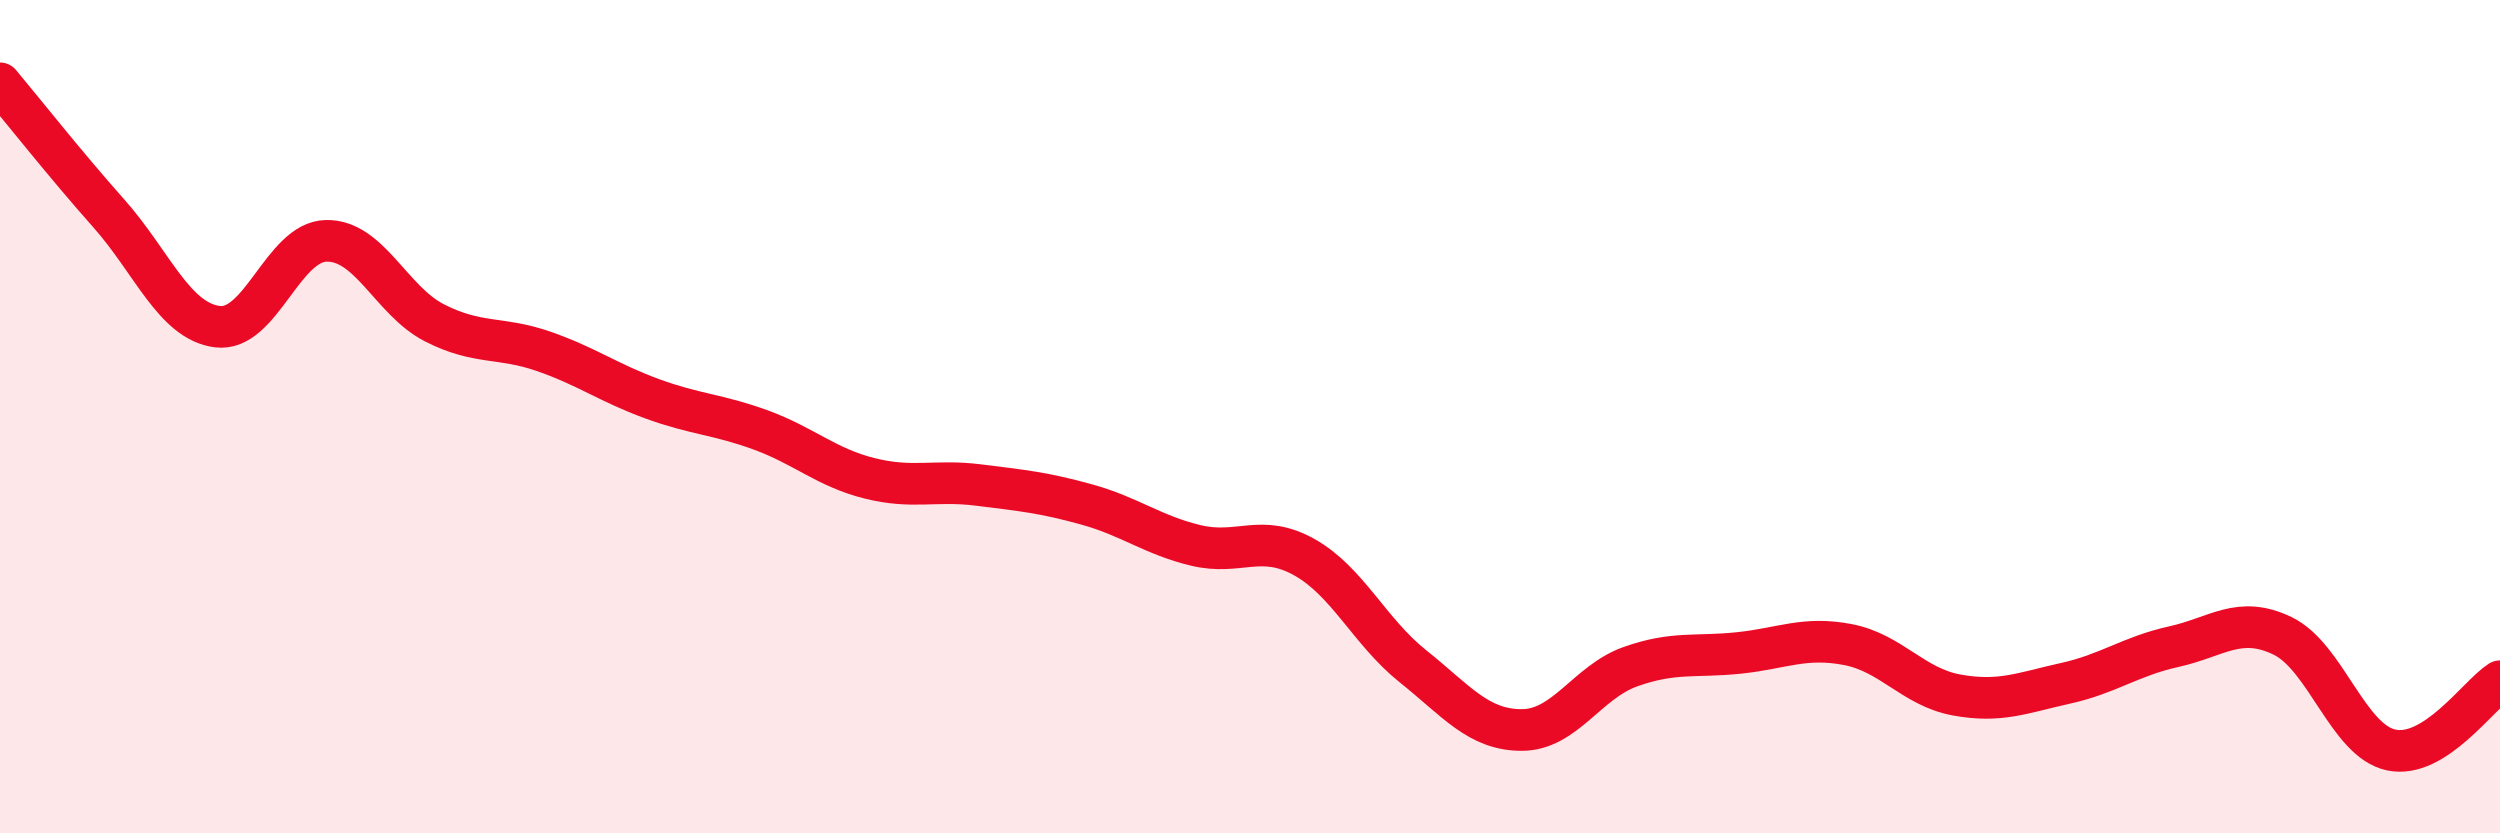
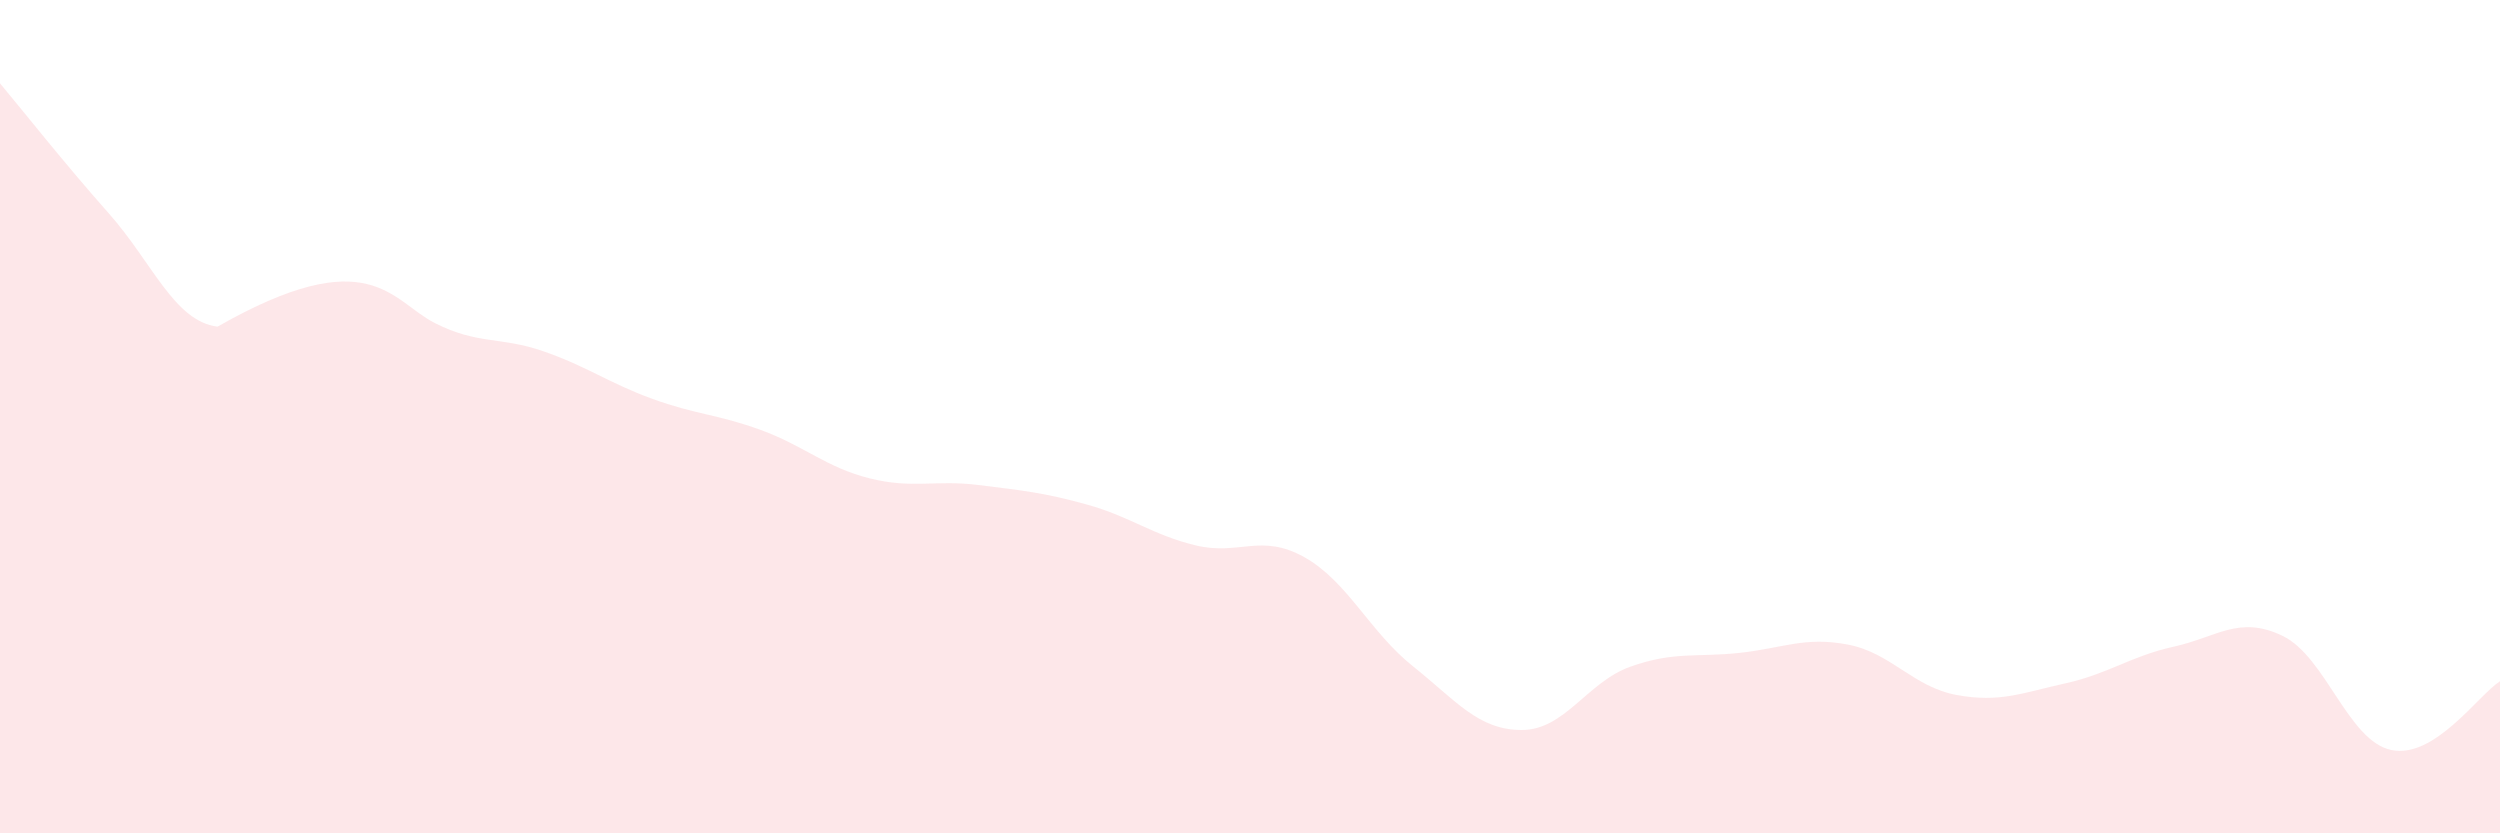
<svg xmlns="http://www.w3.org/2000/svg" width="60" height="20" viewBox="0 0 60 20">
-   <path d="M 0,2 C 0.52,2.62 1.57,3.95 2.61,5.12 C 3.65,6.29 4.18,7.71 5.22,7.84 C 6.26,7.97 6.79,5.8 7.83,5.78 C 8.87,5.76 9.39,7.22 10.43,7.75 C 11.47,8.28 12,8.07 13.04,8.43 C 14.08,8.79 14.61,9.19 15.65,9.57 C 16.69,9.95 17.22,9.94 18.26,10.32 C 19.3,10.7 19.83,11.22 20.87,11.48 C 21.91,11.74 22.44,11.51 23.48,11.64 C 24.52,11.77 25.05,11.82 26.09,12.11 C 27.13,12.4 27.66,12.84 28.7,13.09 C 29.74,13.34 30.26,12.79 31.3,13.37 C 32.34,13.95 32.87,15.16 33.91,15.99 C 34.95,16.82 35.48,17.52 36.52,17.52 C 37.56,17.52 38.09,16.37 39.13,16 C 40.17,15.63 40.7,15.78 41.74,15.67 C 42.78,15.56 43.31,15.27 44.35,15.47 C 45.39,15.67 45.92,16.49 46.96,16.68 C 48,16.87 48.53,16.63 49.57,16.4 C 50.61,16.17 51.13,15.75 52.17,15.52 C 53.21,15.29 53.74,14.76 54.78,15.26 C 55.82,15.76 56.35,17.78 57.39,18 C 58.43,18.22 59.48,16.68 60,16.35L60 20L0 20Z" fill="#EB0A25" opacity="0.1" stroke-linecap="round" stroke-linejoin="round" />
-   <path d="M 0,2 C 0.52,2.62 1.57,3.95 2.61,5.12 C 3.65,6.29 4.18,7.71 5.22,7.84 C 6.26,7.97 6.79,5.8 7.83,5.78 C 8.87,5.76 9.39,7.22 10.43,7.75 C 11.47,8.28 12,8.07 13.04,8.43 C 14.08,8.79 14.61,9.19 15.65,9.57 C 16.69,9.95 17.22,9.94 18.26,10.32 C 19.3,10.7 19.83,11.22 20.87,11.48 C 21.91,11.74 22.44,11.51 23.48,11.64 C 24.52,11.77 25.05,11.82 26.09,12.11 C 27.13,12.4 27.66,12.84 28.7,13.09 C 29.74,13.34 30.26,12.79 31.3,13.37 C 32.34,13.95 32.87,15.16 33.91,15.99 C 34.95,16.82 35.48,17.52 36.52,17.52 C 37.56,17.52 38.09,16.37 39.13,16 C 40.17,15.63 40.7,15.78 41.74,15.67 C 42.78,15.56 43.31,15.27 44.35,15.47 C 45.39,15.67 45.92,16.49 46.96,16.68 C 48,16.87 48.53,16.63 49.57,16.4 C 50.61,16.17 51.13,15.75 52.17,15.52 C 53.21,15.29 53.74,14.76 54.78,15.26 C 55.82,15.76 56.35,17.78 57.39,18 C 58.43,18.22 59.48,16.68 60,16.35" stroke="#EB0A25" stroke-width="1" fill="none" stroke-linecap="round" stroke-linejoin="round" />
+   <path d="M 0,2 C 0.52,2.62 1.57,3.95 2.61,5.12 C 3.65,6.29 4.18,7.71 5.22,7.84 C 8.87,5.76 9.39,7.22 10.43,7.75 C 11.47,8.28 12,8.07 13.04,8.43 C 14.08,8.79 14.61,9.19 15.65,9.57 C 16.69,9.95 17.22,9.94 18.26,10.32 C 19.3,10.7 19.83,11.22 20.87,11.48 C 21.91,11.74 22.44,11.51 23.48,11.64 C 24.52,11.77 25.05,11.82 26.09,12.11 C 27.13,12.4 27.66,12.84 28.7,13.09 C 29.74,13.34 30.26,12.79 31.3,13.37 C 32.34,13.95 32.87,15.16 33.91,15.99 C 34.95,16.82 35.48,17.52 36.52,17.52 C 37.56,17.52 38.09,16.37 39.13,16 C 40.17,15.63 40.7,15.78 41.74,15.67 C 42.78,15.56 43.31,15.27 44.35,15.47 C 45.39,15.67 45.92,16.49 46.96,16.68 C 48,16.87 48.53,16.63 49.57,16.4 C 50.61,16.17 51.13,15.75 52.17,15.52 C 53.21,15.29 53.74,14.76 54.78,15.26 C 55.82,15.76 56.35,17.78 57.39,18 C 58.43,18.22 59.48,16.68 60,16.35L60 20L0 20Z" fill="#EB0A25" opacity="0.1" stroke-linecap="round" stroke-linejoin="round" />
</svg>